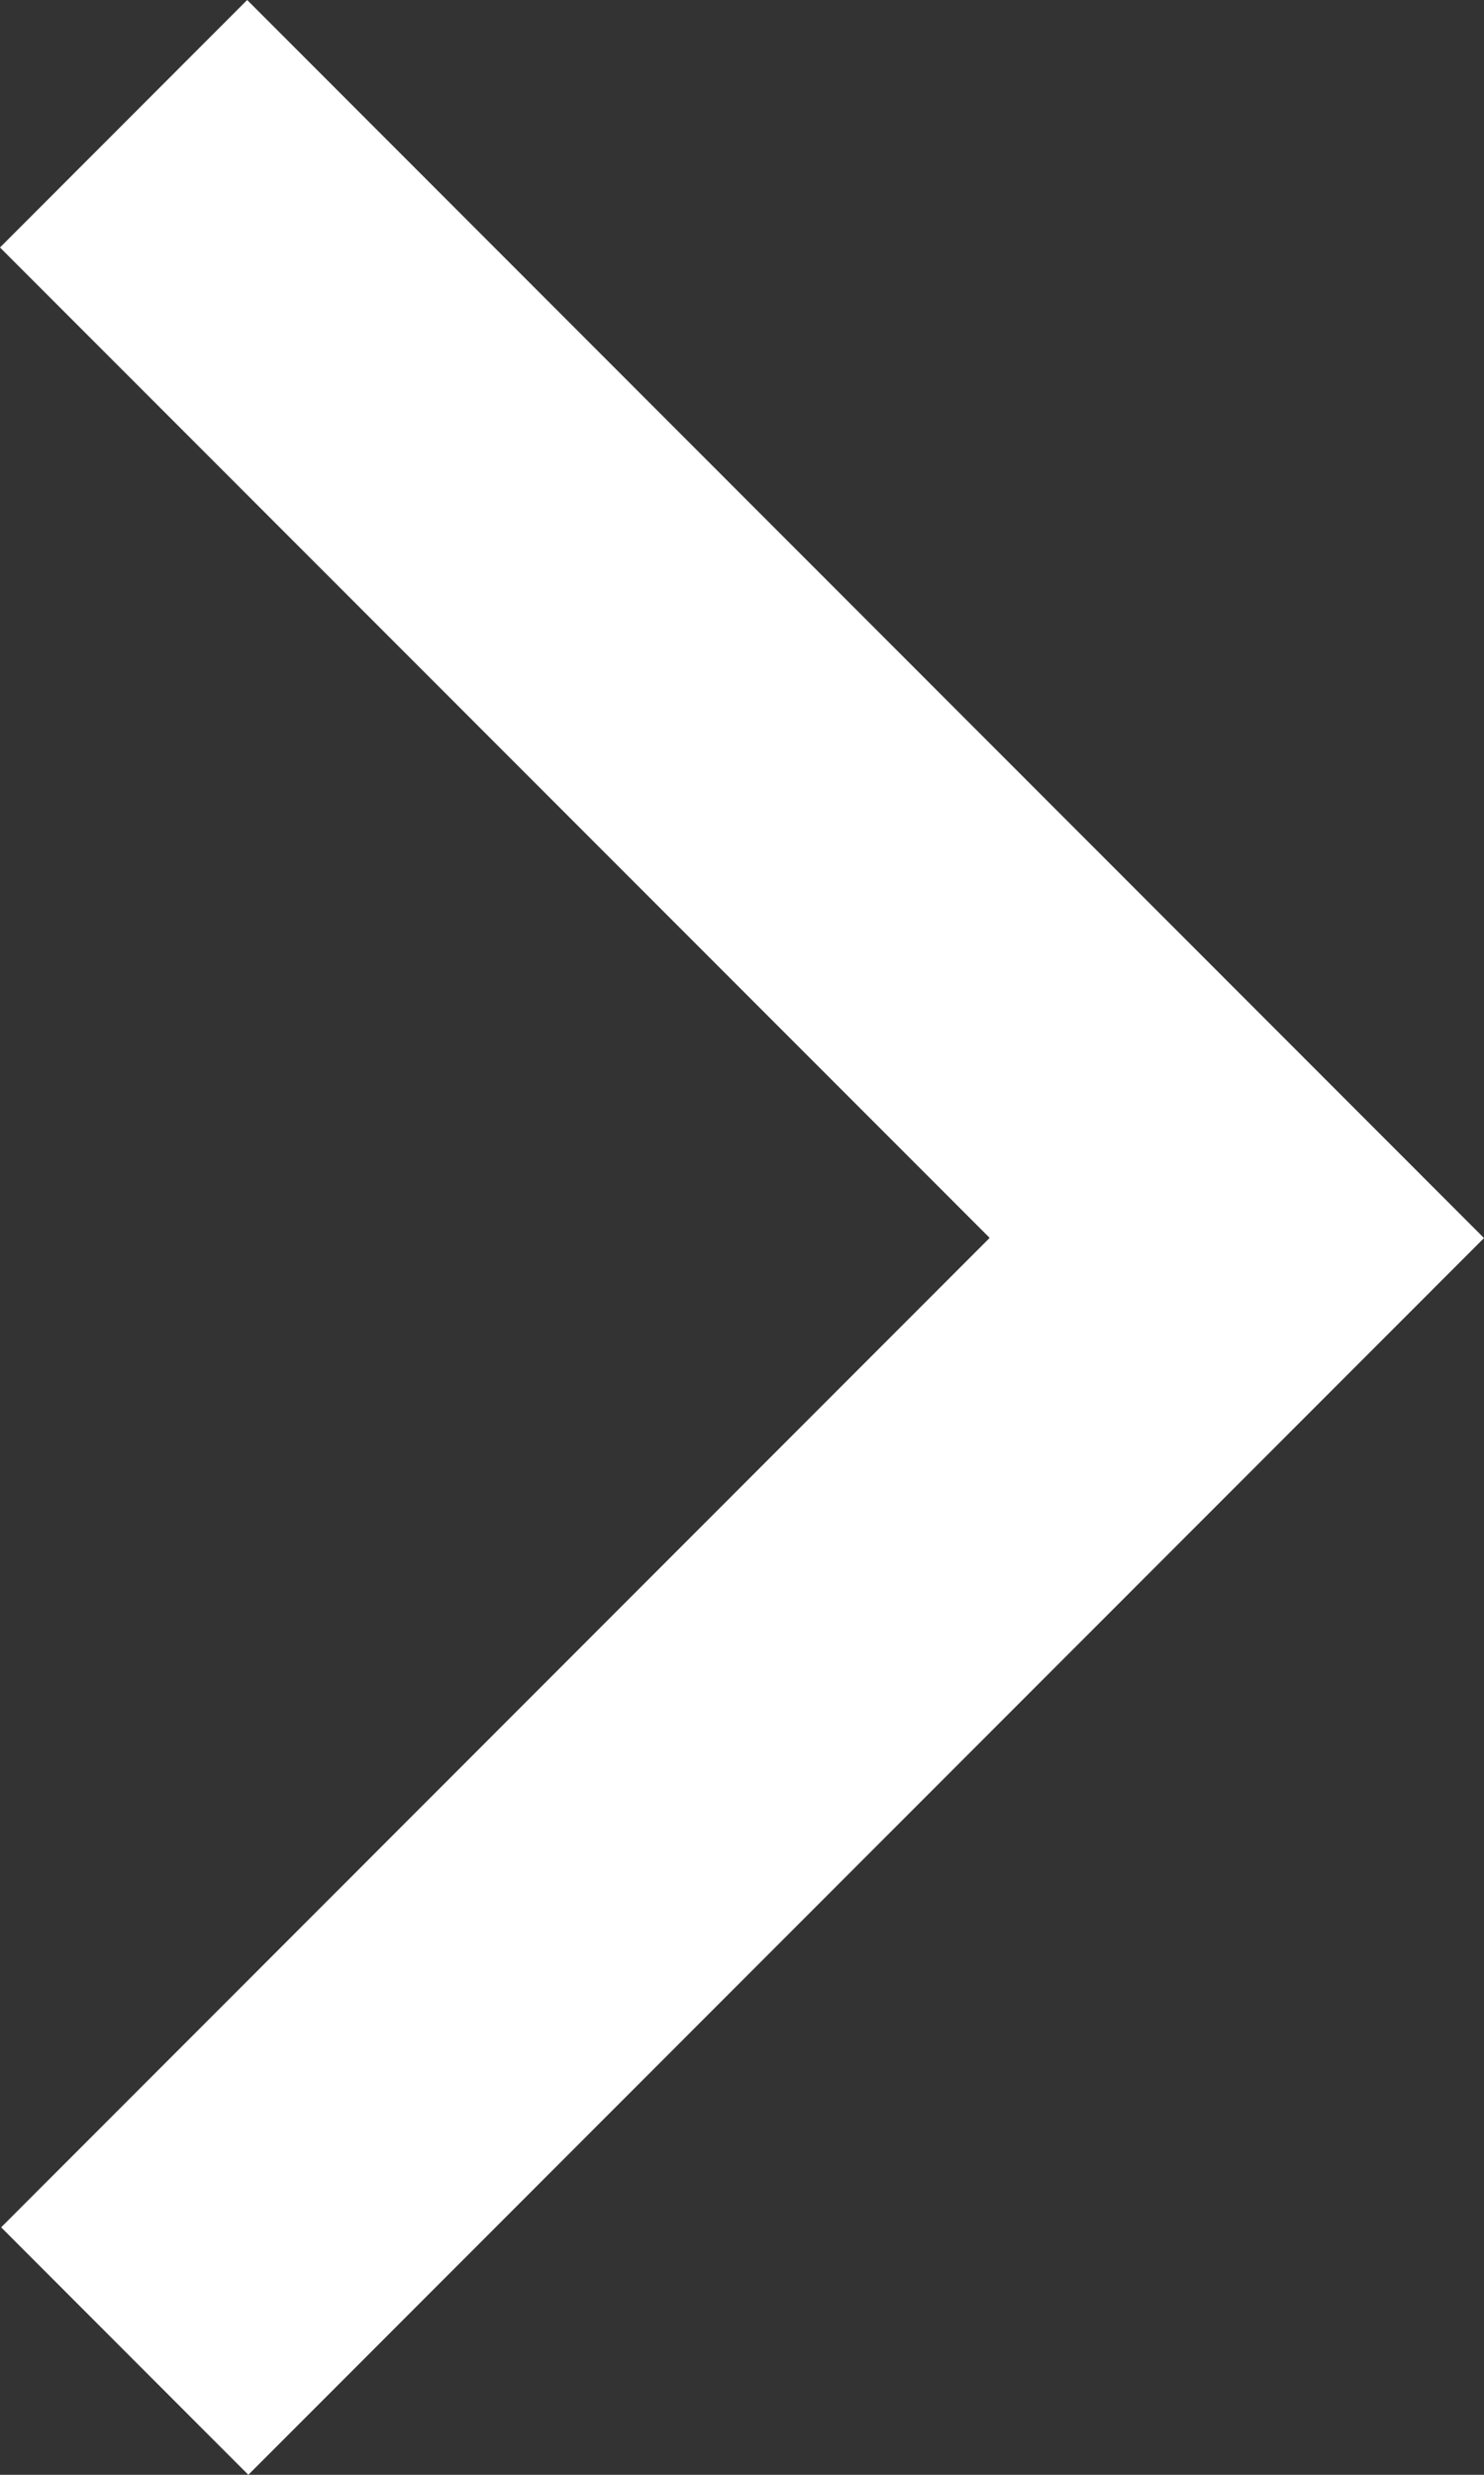
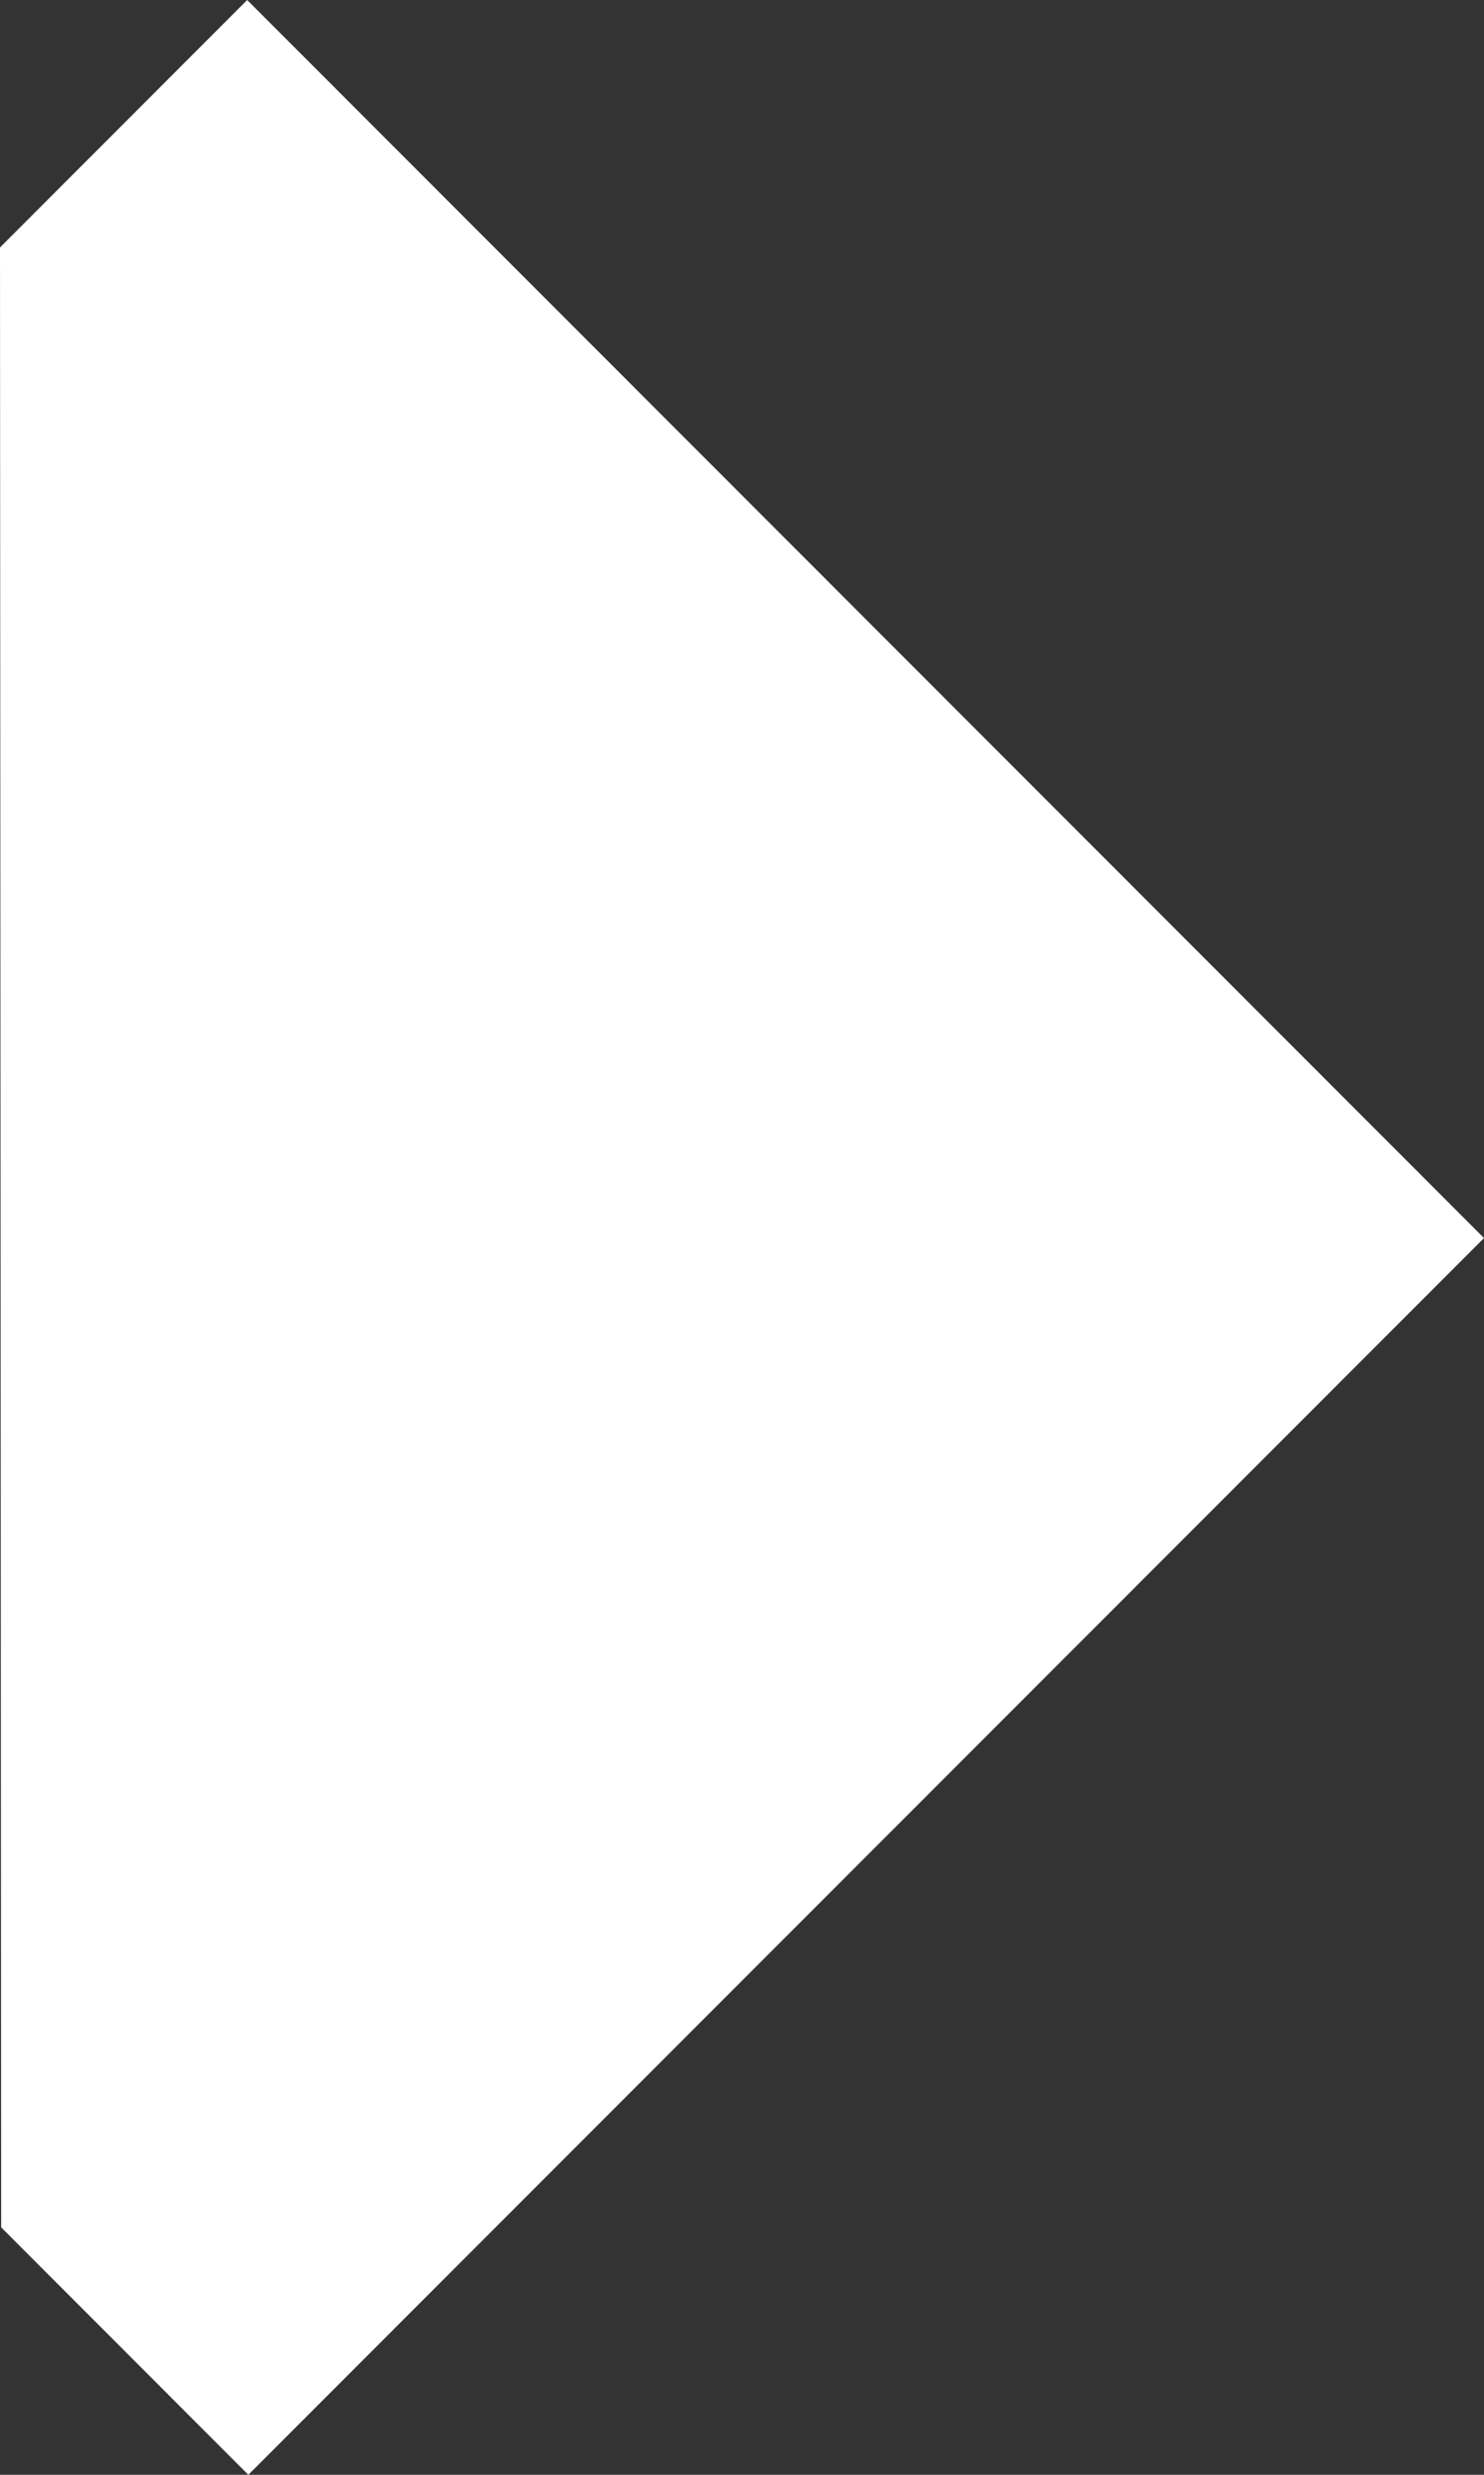
<svg xmlns="http://www.w3.org/2000/svg" width="9" height="15" viewBox="0 0 9 15">
  <rect x="0" y="0" width="9" height="15" fill="#333333" stroke="none" />
  <g>
    <g>
-       <path fill="#fff" d="M0 1.5L1.499 0 9 7.504 1.506 15 .007 13.5l5.995-5.997z" />
+       <path fill="#fff" d="M0 1.5L1.499 0 9 7.504 1.506 15 .007 13.5z" />
    </g>
  </g>
</svg>